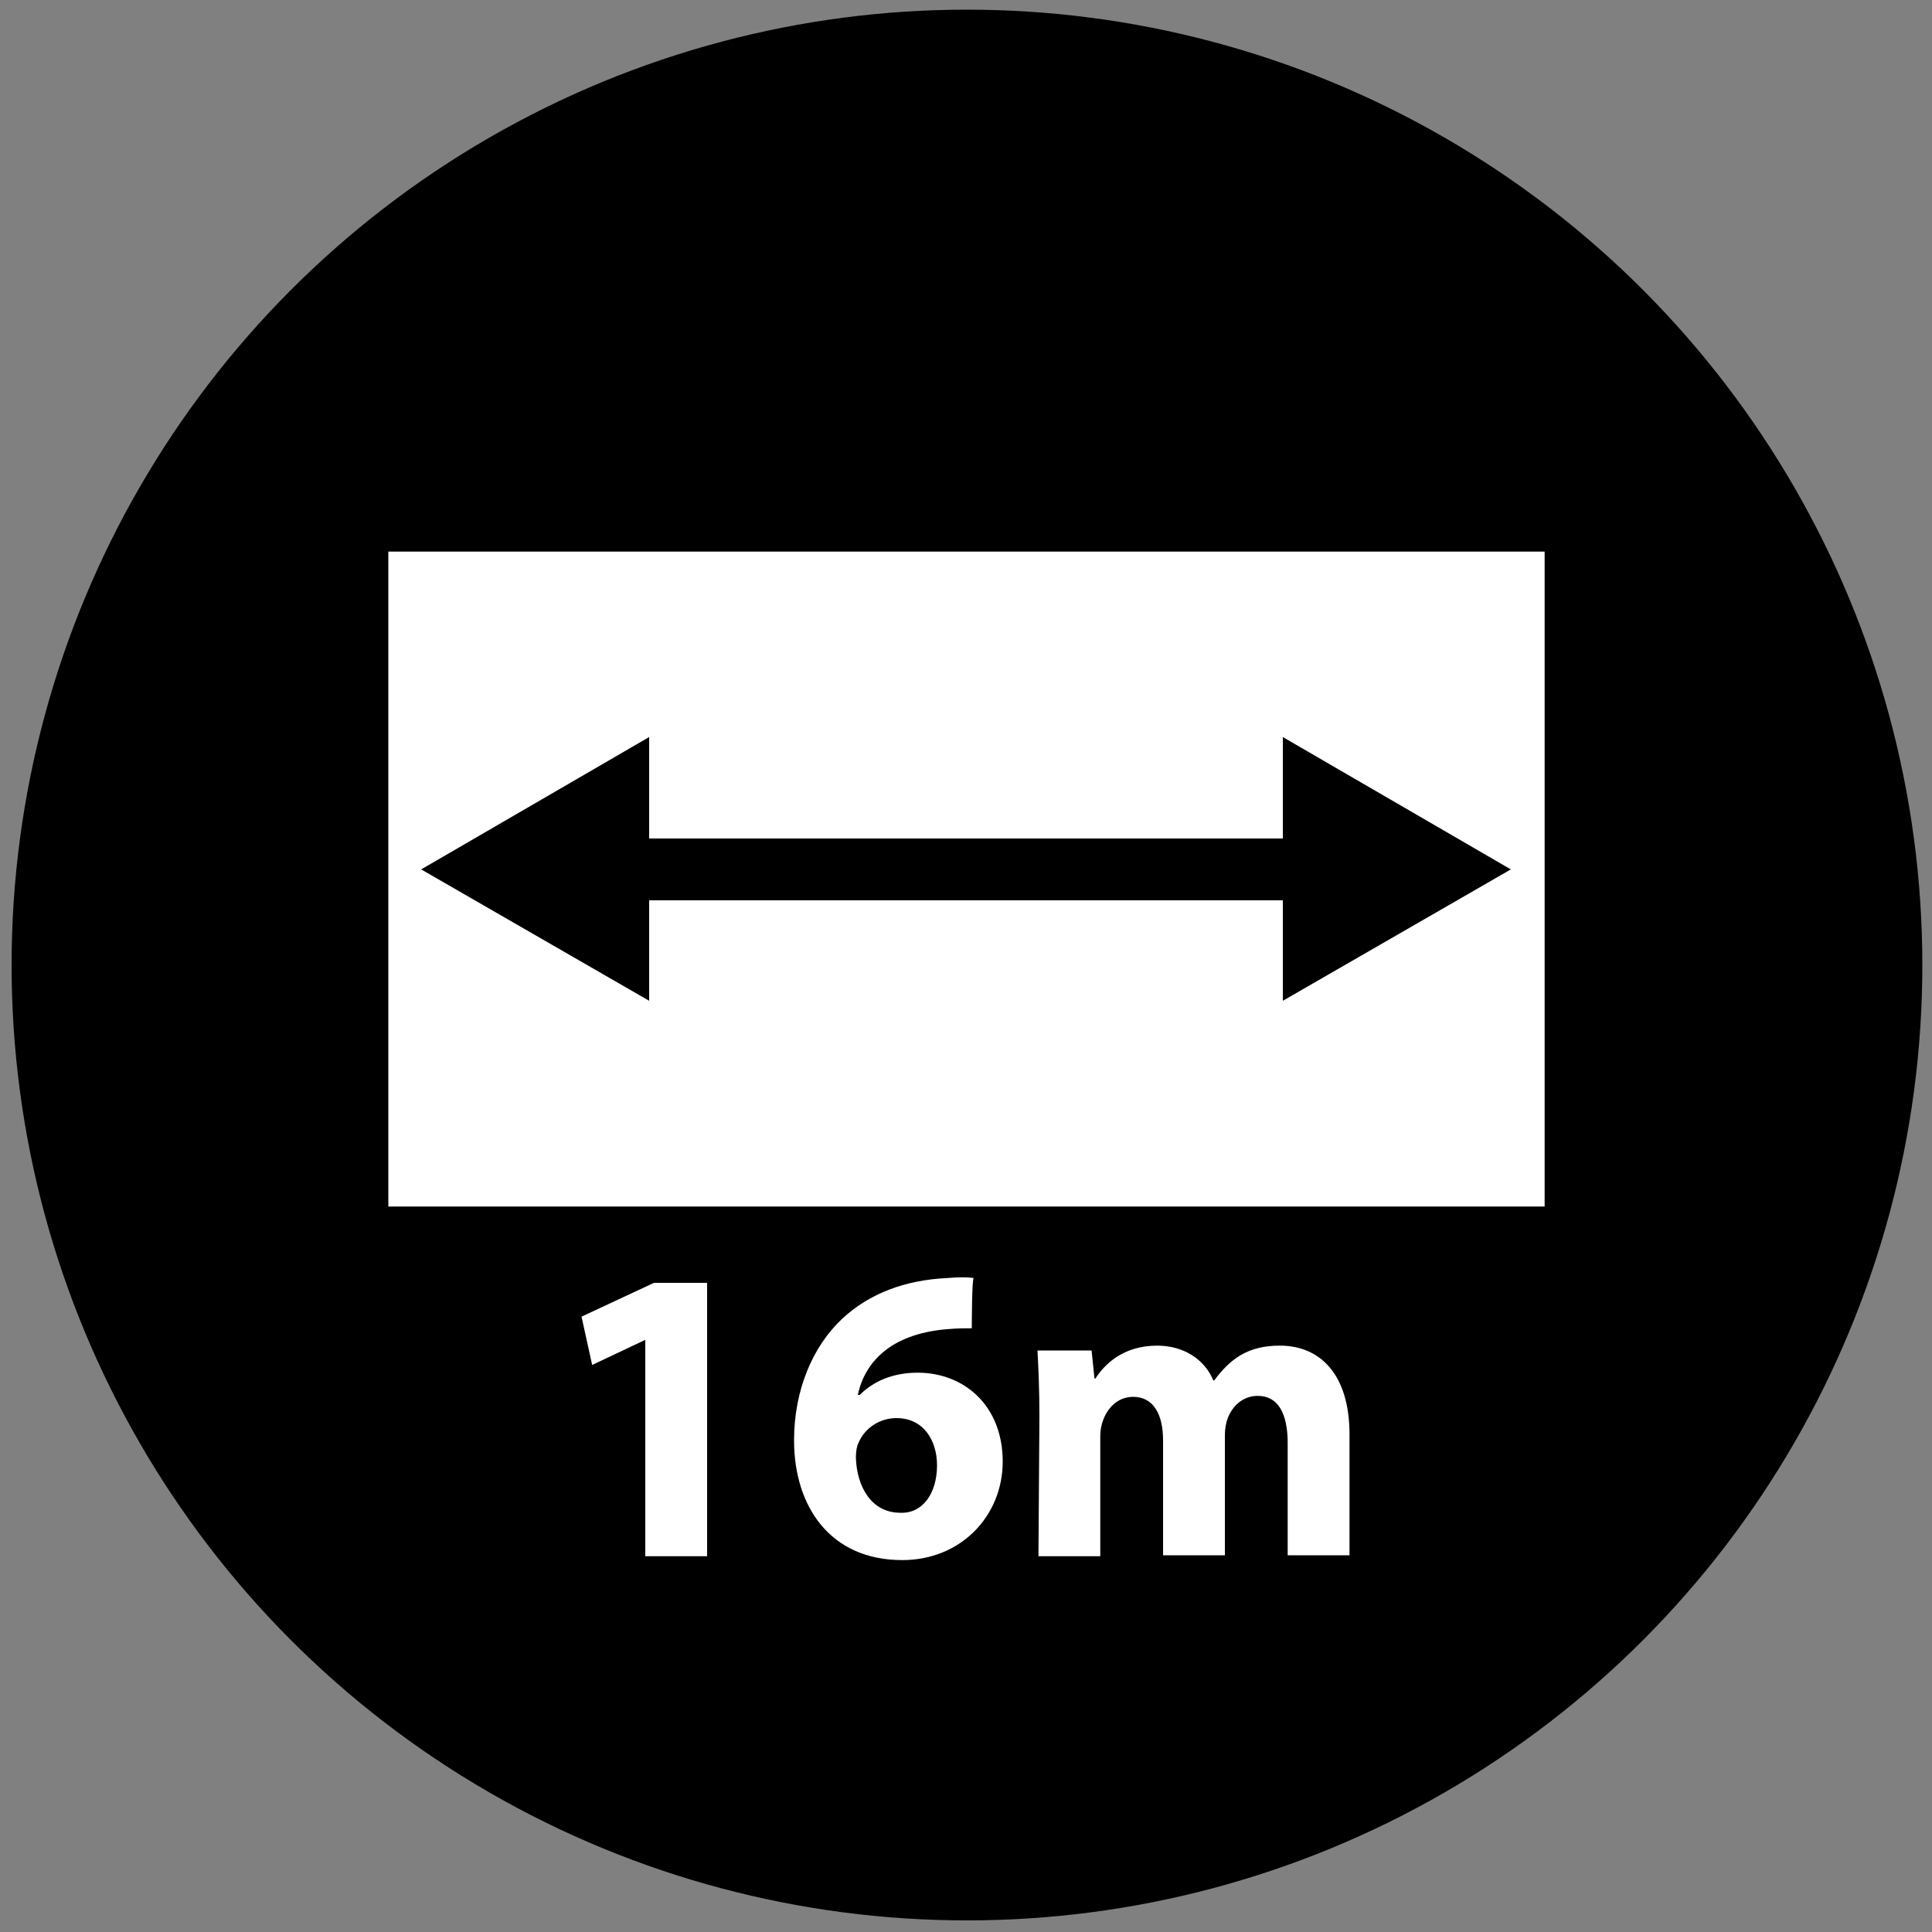
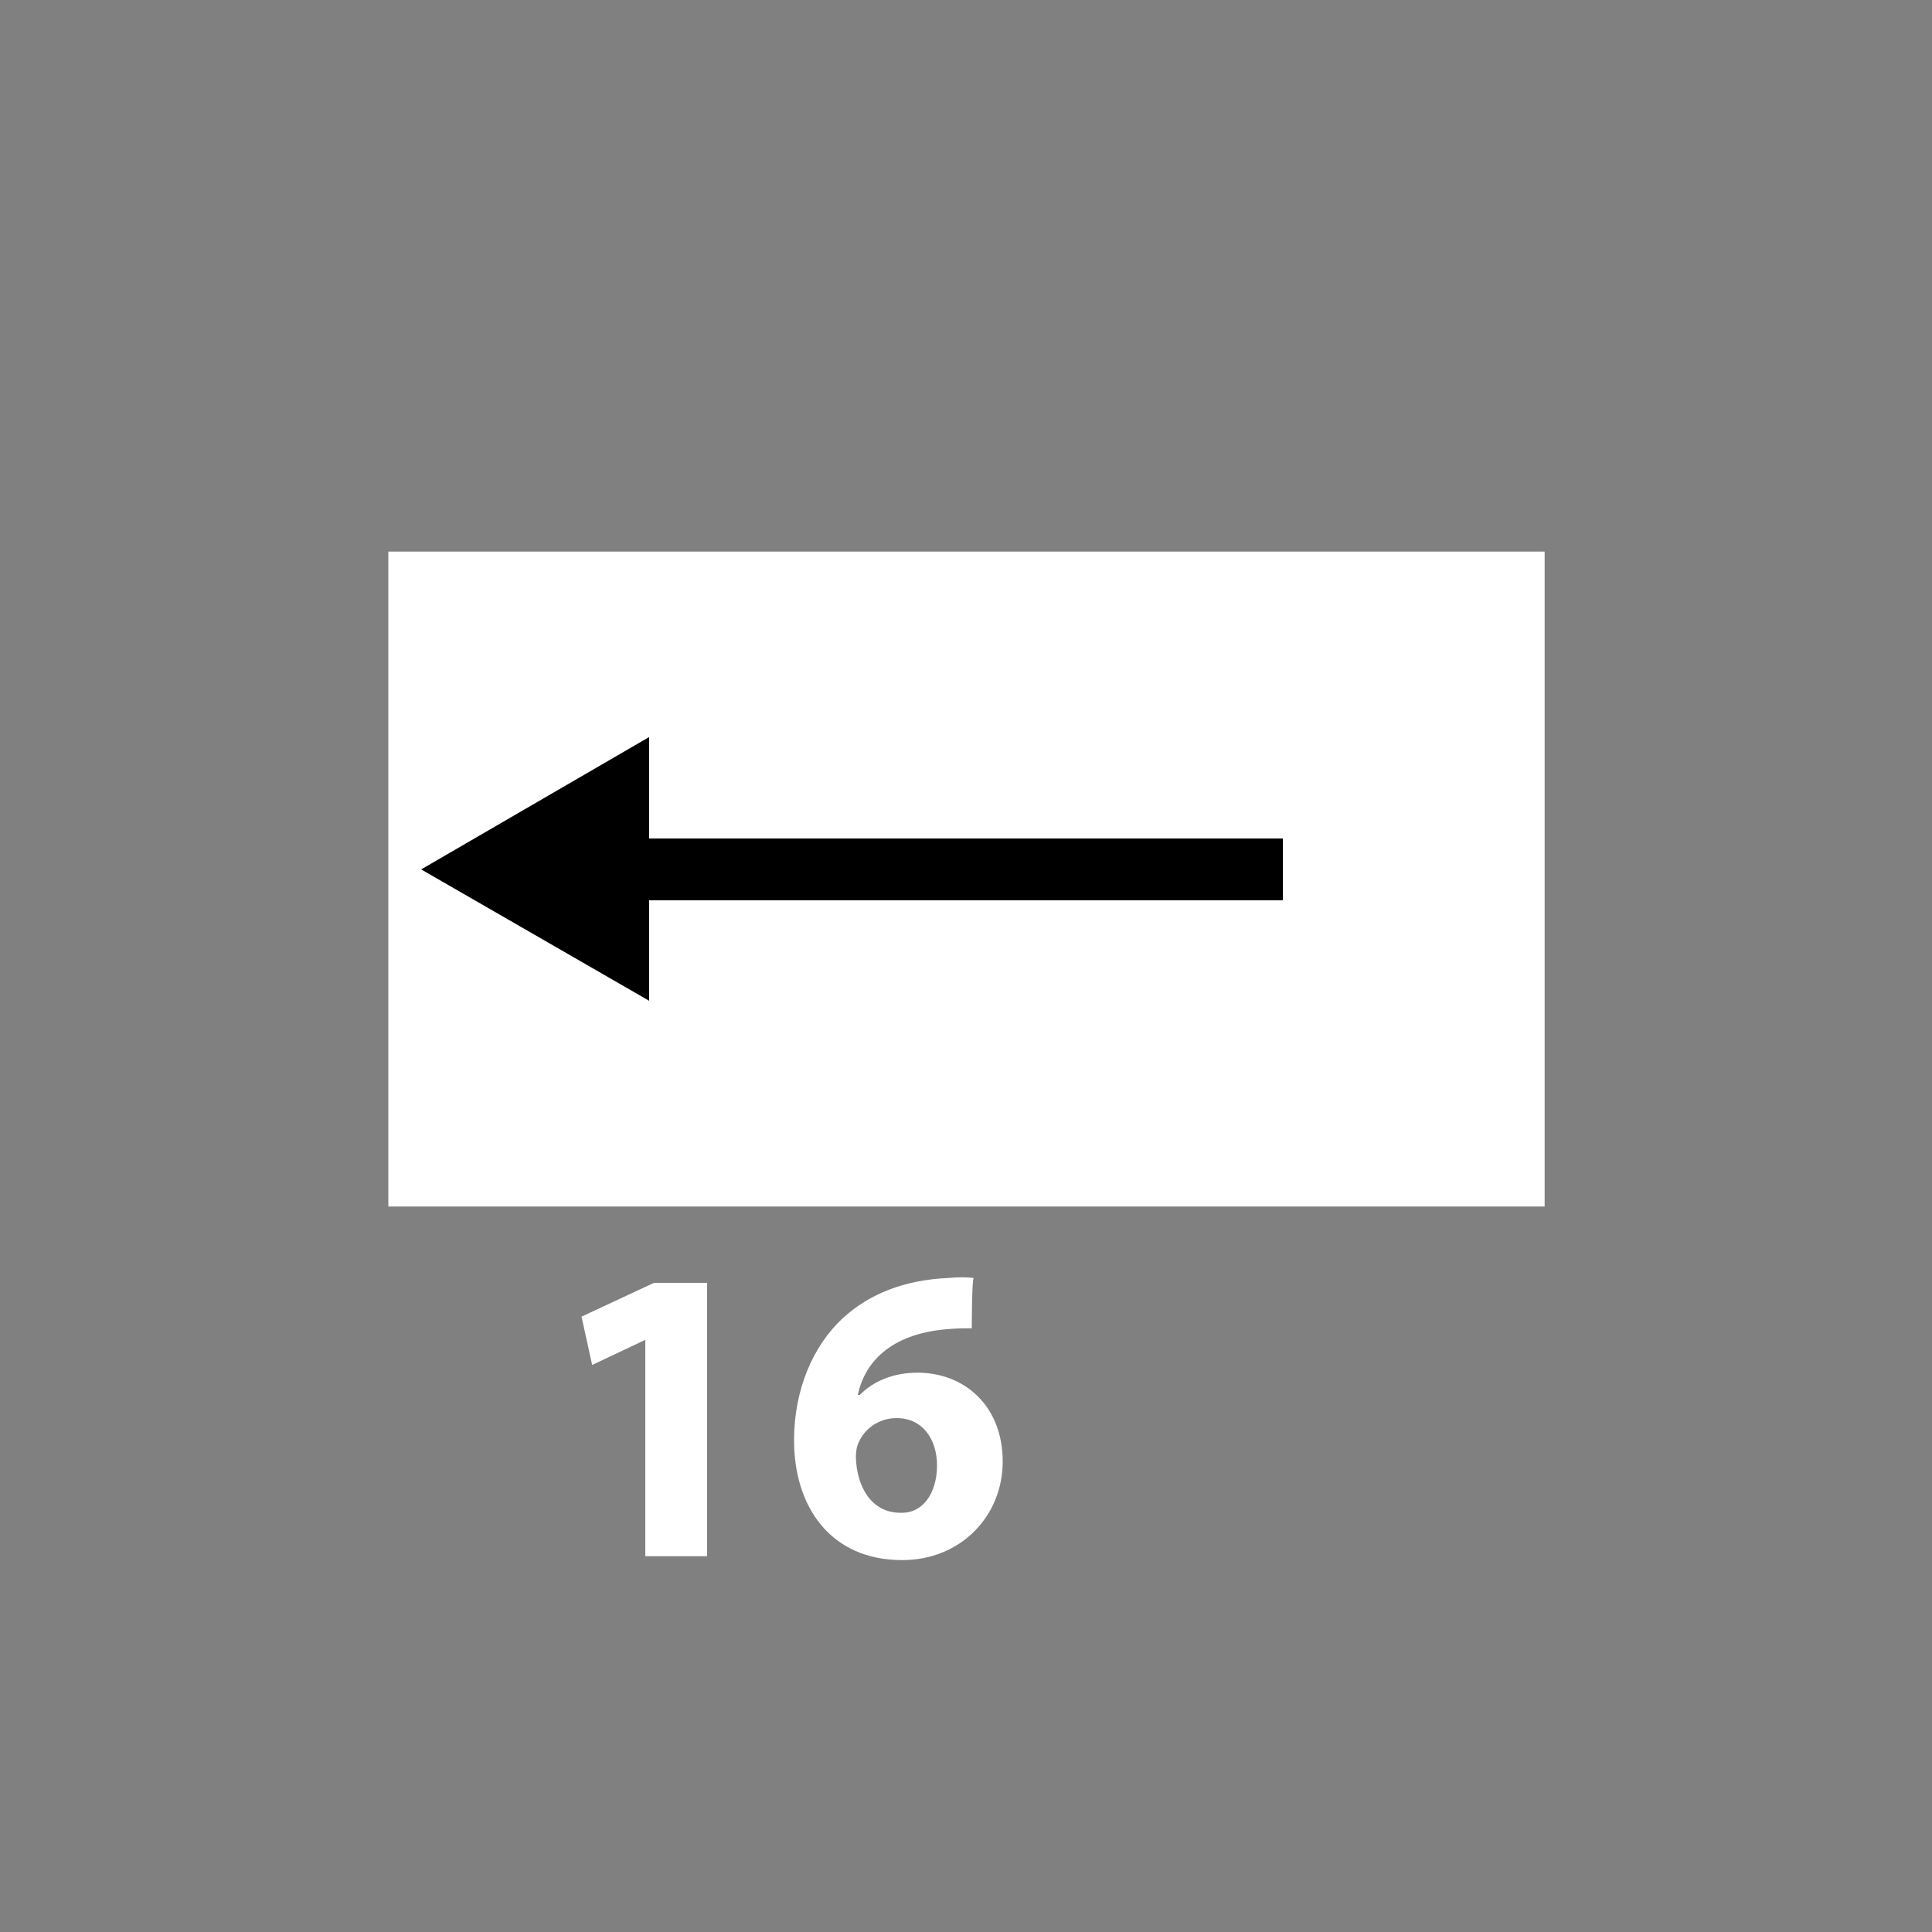
<svg xmlns="http://www.w3.org/2000/svg" version="1.1" id="Layer_1" x="0px" y="0px" viewBox="0 0 200 200" style="enable-background:new 0 0 200 200;" xml:space="preserve">
  <rect x="0" y="0" width="200" height="200" fill="#808080" stroke="none" />
  <style type="text/css">
	.st0{fill:#FFFFFF;}
</style>
-   <circle cx="100.1" cy="99.9" r="98.9" />
  <rect x="40.2" y="57.1" class="st0" width="119.7" height="67.8" />
  <g>
-     <polygon points="132.8,76.3 132.8,103.6 156.4,90  " />
    <polygon points="67.2,76.3 67.2,103.6 43.6,90  " />
    <rect x="67.2" y="86.8" width="65.6" height="6.4" />
  </g>
  <g>
    <path class="st0" d="M66.8,138.7L66.8,138.7l-5.5,2.6l-1.1-5l7.5-3.5h5.5v28.3h-6.4C66.8,161.1,66.8,138.7,66.8,138.7z" />
    <path class="st0" d="M100.6,137.5c-0.7,0-1.5,0-2.6,0.1c-5.9,0.5-8.5,3.5-9.2,6.8H89c1.4-1.4,3.4-2.3,6-2.3c4.8,0,8.8,3.4,8.8,9.2   c0,5.6-4.3,10.2-10.4,10.2c-7.5,0-11.2-5.6-11.2-12.4c0-5.3,2-9.8,5-12.6c2.8-2.6,6.5-4,10.9-4.2c1.2-0.1,2-0.1,2.7,0   C100.6,132.4,100.6,137.5,100.6,137.5z M97,151.7c0-2.6-1.4-4.9-4.2-4.9c-1.8,0-3.3,1.1-3.9,2.5c-0.2,0.4-0.3,0.9-0.3,1.6   c0.1,3,1.6,5.7,4.6,5.7C95.5,156.7,97,154.6,97,151.7z" />
-     <path class="st0" d="M107.6,146.6c0-2.7-0.1-4.9-0.2-6.8h5.6l0.3,2.9h0.1c0.9-1.4,2.8-3.4,6.4-3.4c2.7,0,4.9,1.4,5.8,3.6h0.1   c0.8-1.1,1.7-2,2.7-2.6c1.2-0.7,2.5-1,4.1-1c4.1,0,7.2,2.9,7.2,9.2v12.5h-6.4v-11.6c0-3.1-1-4.9-3.1-4.9c-1.5,0-2.6,1-3.1,2.3   c-0.2,0.5-0.3,1.2-0.3,1.7v12.5h-6.4v-11.9c0-2.7-1-4.5-3.1-4.5c-1.7,0-2.7,1.3-3.1,2.4c-0.2,0.5-0.3,1.1-0.3,1.7v12.4h-6.4   L107.6,146.6L107.6,146.6z" />
  </g>
</svg>